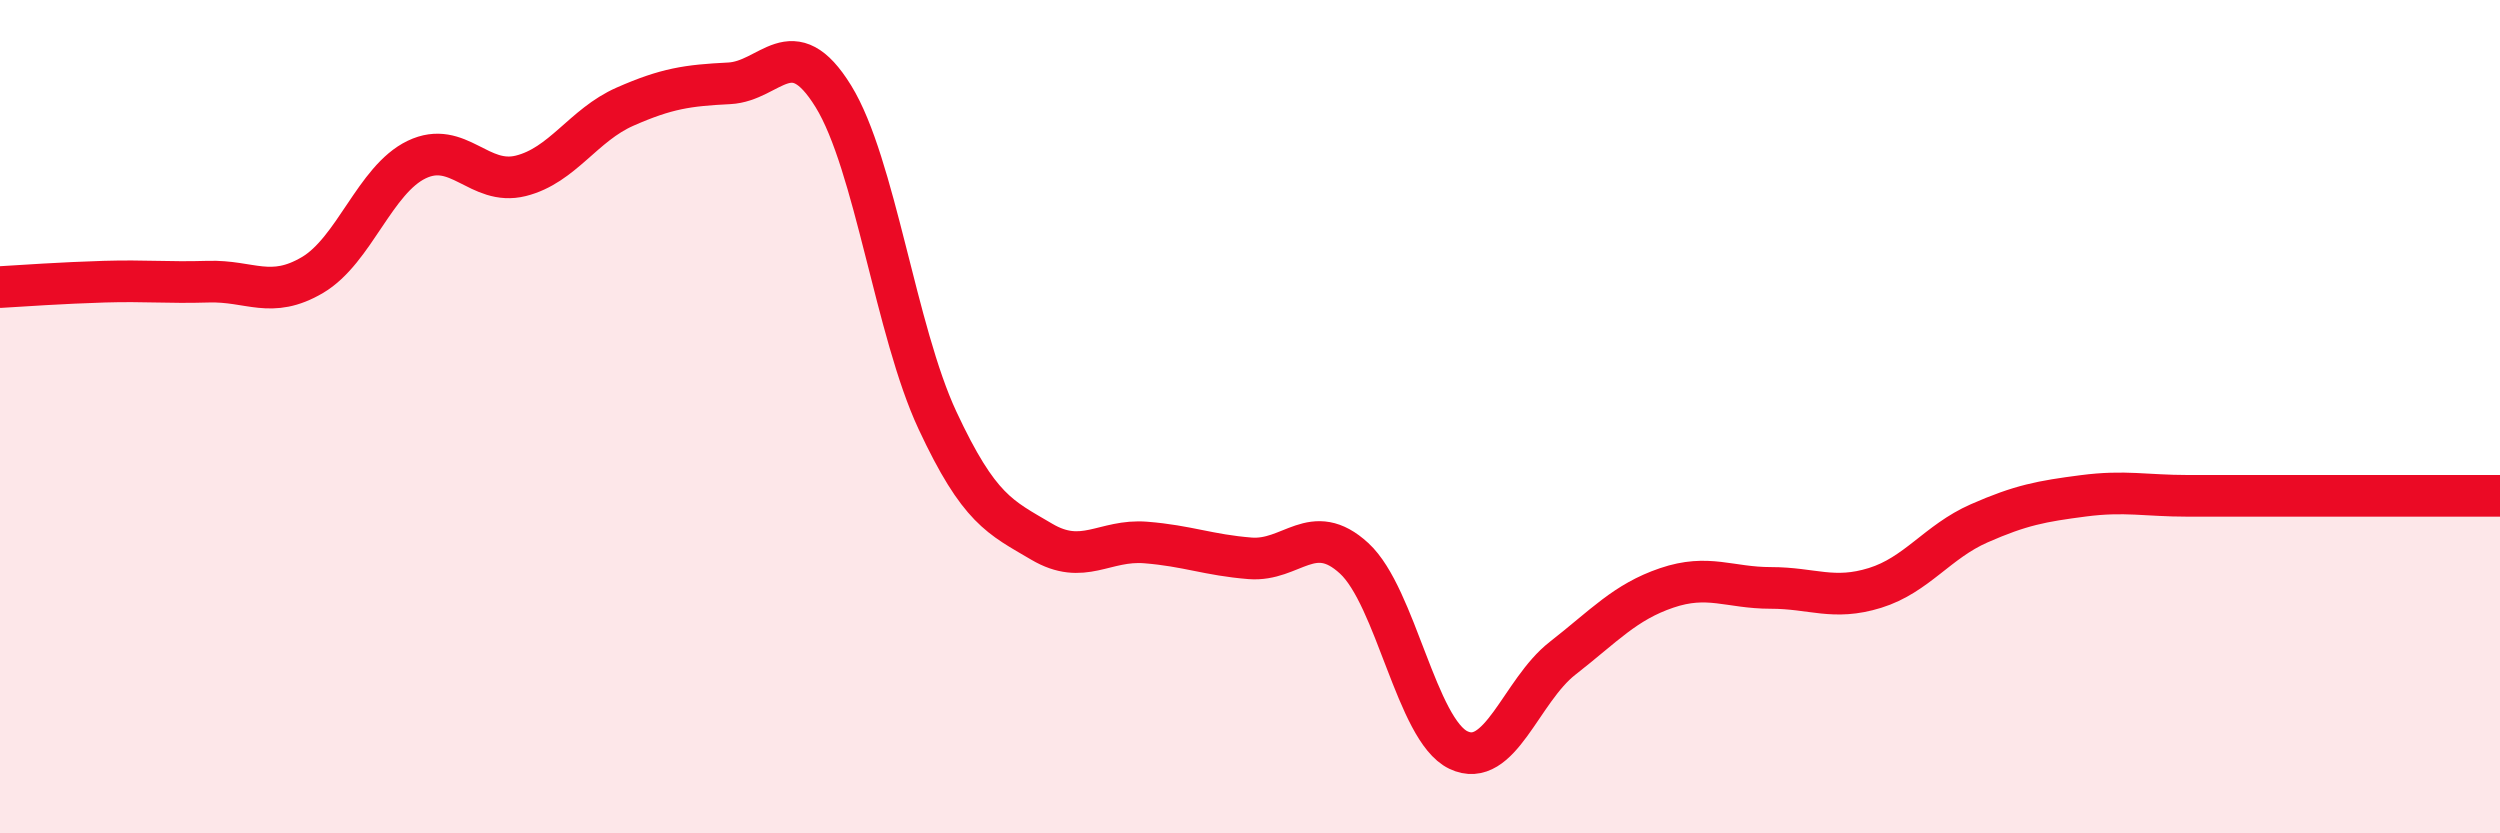
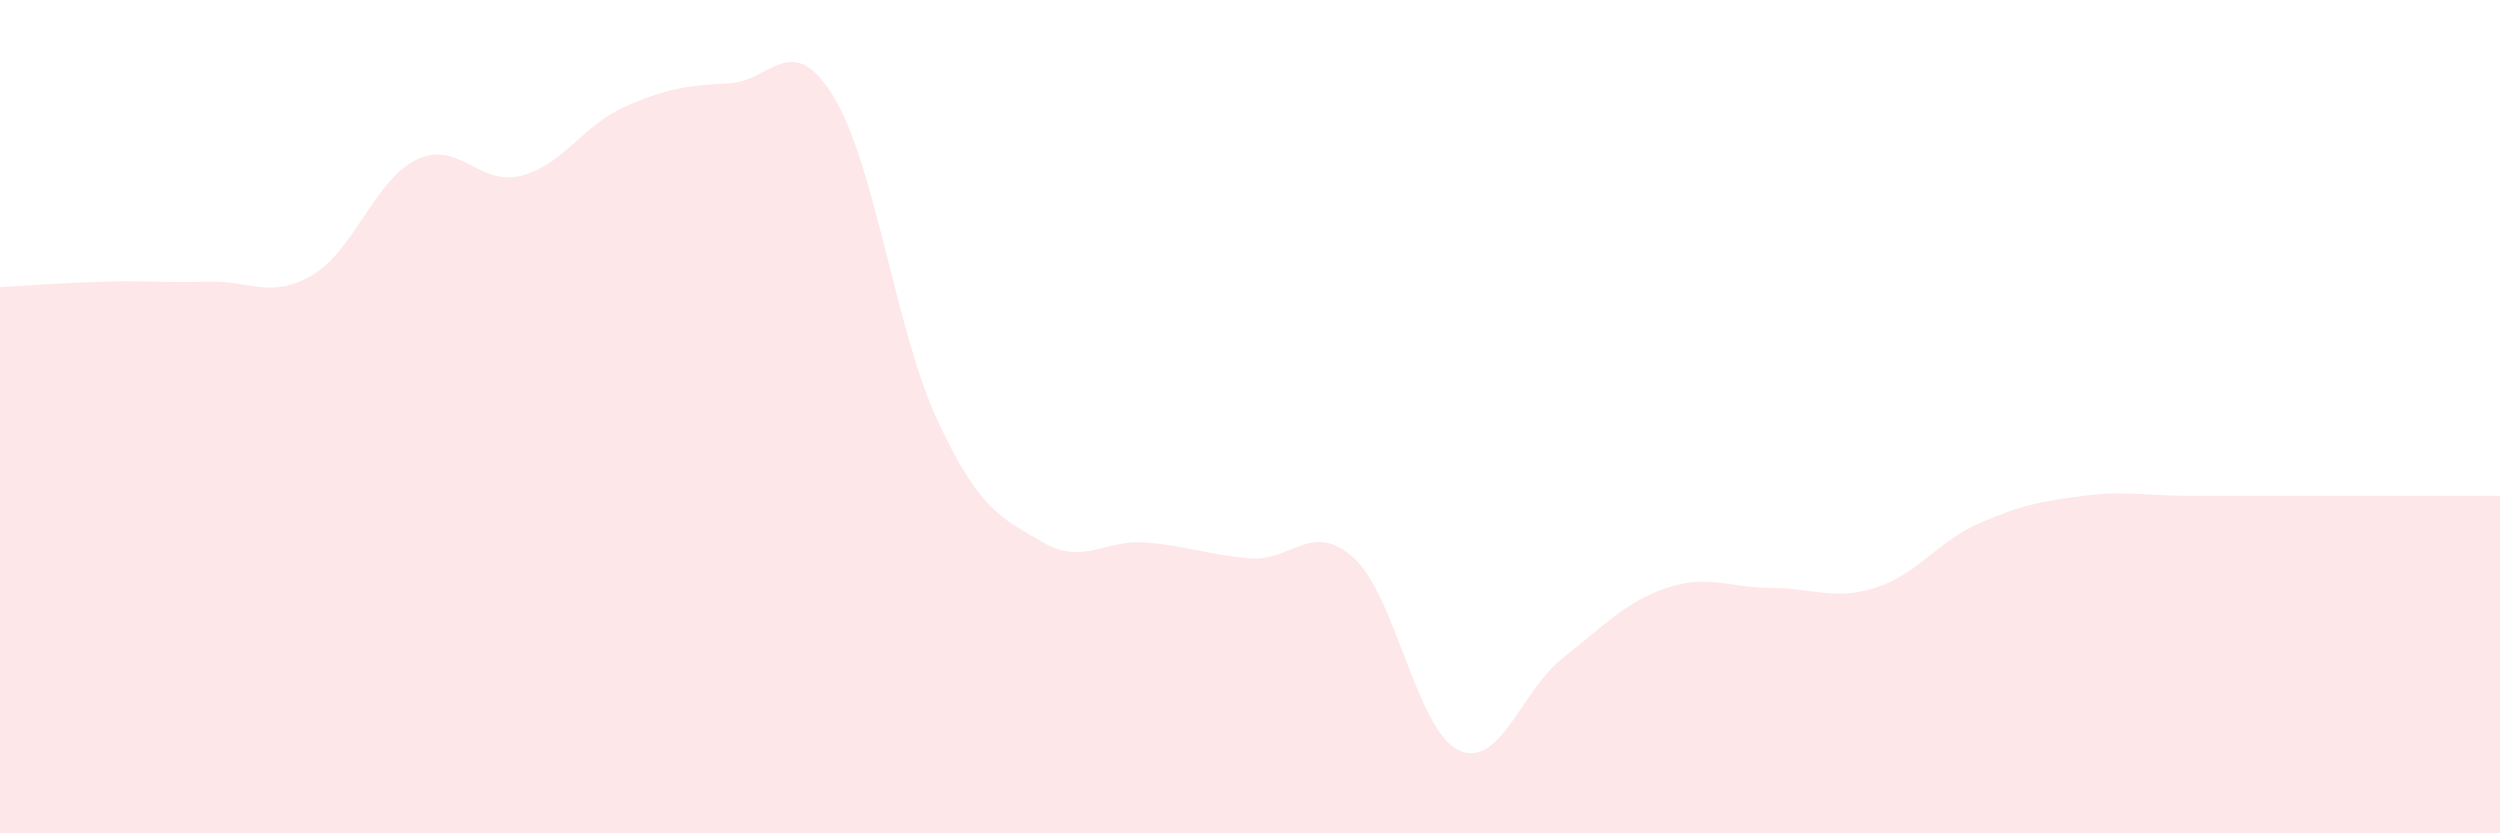
<svg xmlns="http://www.w3.org/2000/svg" width="60" height="20" viewBox="0 0 60 20">
  <path d="M 0,6.89 C 0.5,6.86 1.5,6.79 2.5,6.76 C 3.5,6.73 4,6.79 5,6.76 C 6,6.73 6.5,7.19 7.5,6.6 C 8.5,6.01 9,4.31 10,3.83 C 11,3.35 11.5,4.47 12.5,4.22 C 13.5,3.97 14,3 15,2.56 C 16,2.12 16.5,2.05 17.5,2 C 18.5,1.95 19,0.69 20,2.31 C 21,3.93 21.5,7.95 22.5,10.09 C 23.5,12.23 24,12.41 25,13 C 26,13.59 26.5,12.94 27.5,13.02 C 28.5,13.1 29,13.32 30,13.4 C 31,13.48 31.5,12.48 32.5,13.4 C 33.5,14.32 34,17.52 35,18 C 36,18.48 36.5,16.58 37.5,15.8 C 38.5,15.02 39,14.45 40,14.11 C 41,13.77 41.5,14.11 42.5,14.11 C 43.5,14.11 44,14.42 45,14.11 C 46,13.8 46.5,13 47.5,12.56 C 48.5,12.12 49,12.03 50,11.9 C 51,11.77 51.5,11.9 52.5,11.9 C 53.5,11.9 53.5,11.9 55,11.9 C 56.5,11.9 59,11.9 60,11.9L60 20L0 20Z" fill="#EB0A25" opacity="0.1" stroke-linecap="round" stroke-linejoin="round" />
-   <path d="M 0,6.89 C 0.5,6.86 1.5,6.79 2.5,6.76 C 3.5,6.73 4,6.79 5,6.76 C 6,6.73 6.5,7.19 7.5,6.6 C 8.5,6.01 9,4.31 10,3.83 C 11,3.35 11.5,4.47 12.5,4.22 C 13.5,3.97 14,3 15,2.56 C 16,2.12 16.5,2.05 17.5,2 C 18.5,1.95 19,0.69 20,2.31 C 21,3.93 21.5,7.95 22.5,10.09 C 23.5,12.23 24,12.41 25,13 C 26,13.59 26.5,12.94 27.5,13.02 C 28.5,13.1 29,13.32 30,13.4 C 31,13.48 31.5,12.48 32.5,13.4 C 33.5,14.32 34,17.52 35,18 C 36,18.48 36.5,16.58 37.5,15.8 C 38.5,15.02 39,14.45 40,14.11 C 41,13.77 41.5,14.11 42.5,14.11 C 43.5,14.11 44,14.42 45,14.11 C 46,13.8 46.5,13 47.5,12.56 C 48.5,12.12 49,12.03 50,11.9 C 51,11.77 51.5,11.9 52.5,11.9 C 53.5,11.9 53.5,11.9 55,11.9 C 56.5,11.9 59,11.9 60,11.9" stroke="#EB0A25" stroke-width="1" fill="none" stroke-linecap="round" stroke-linejoin="round" />
</svg>